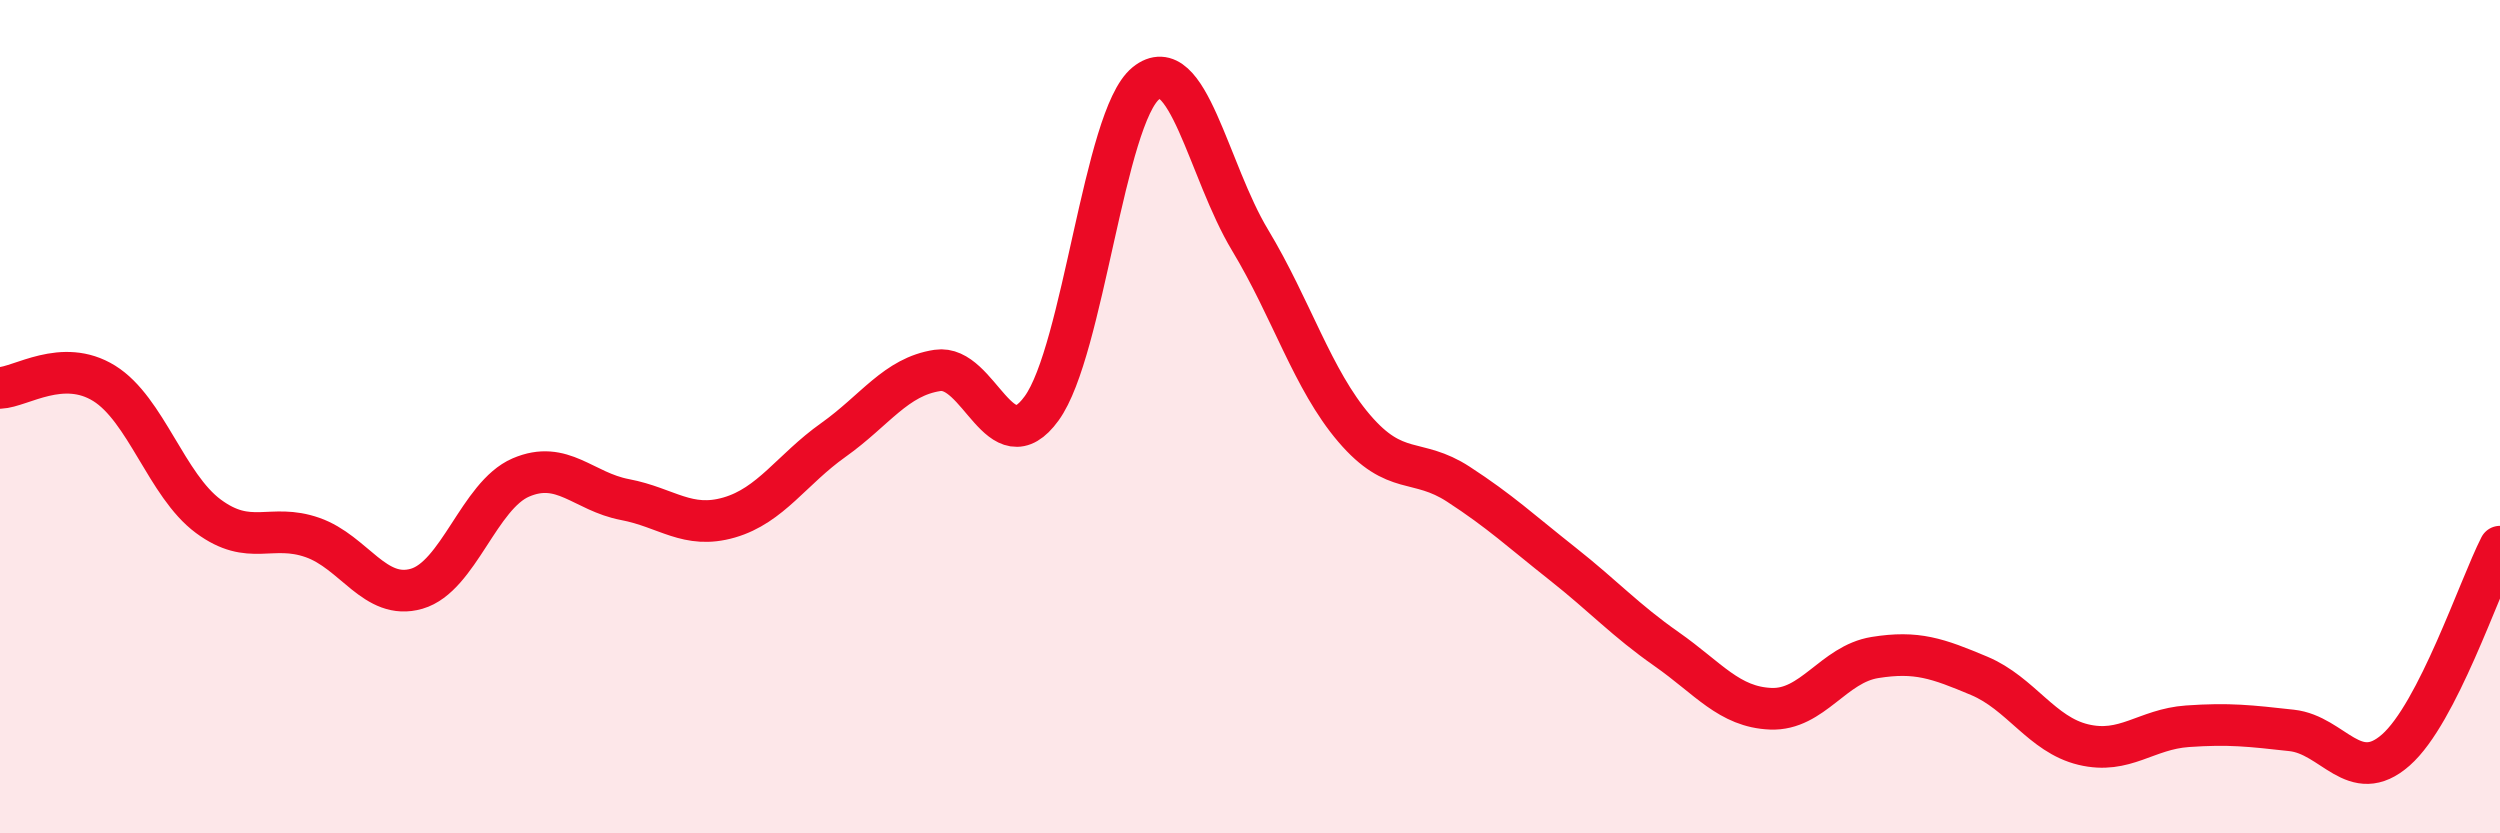
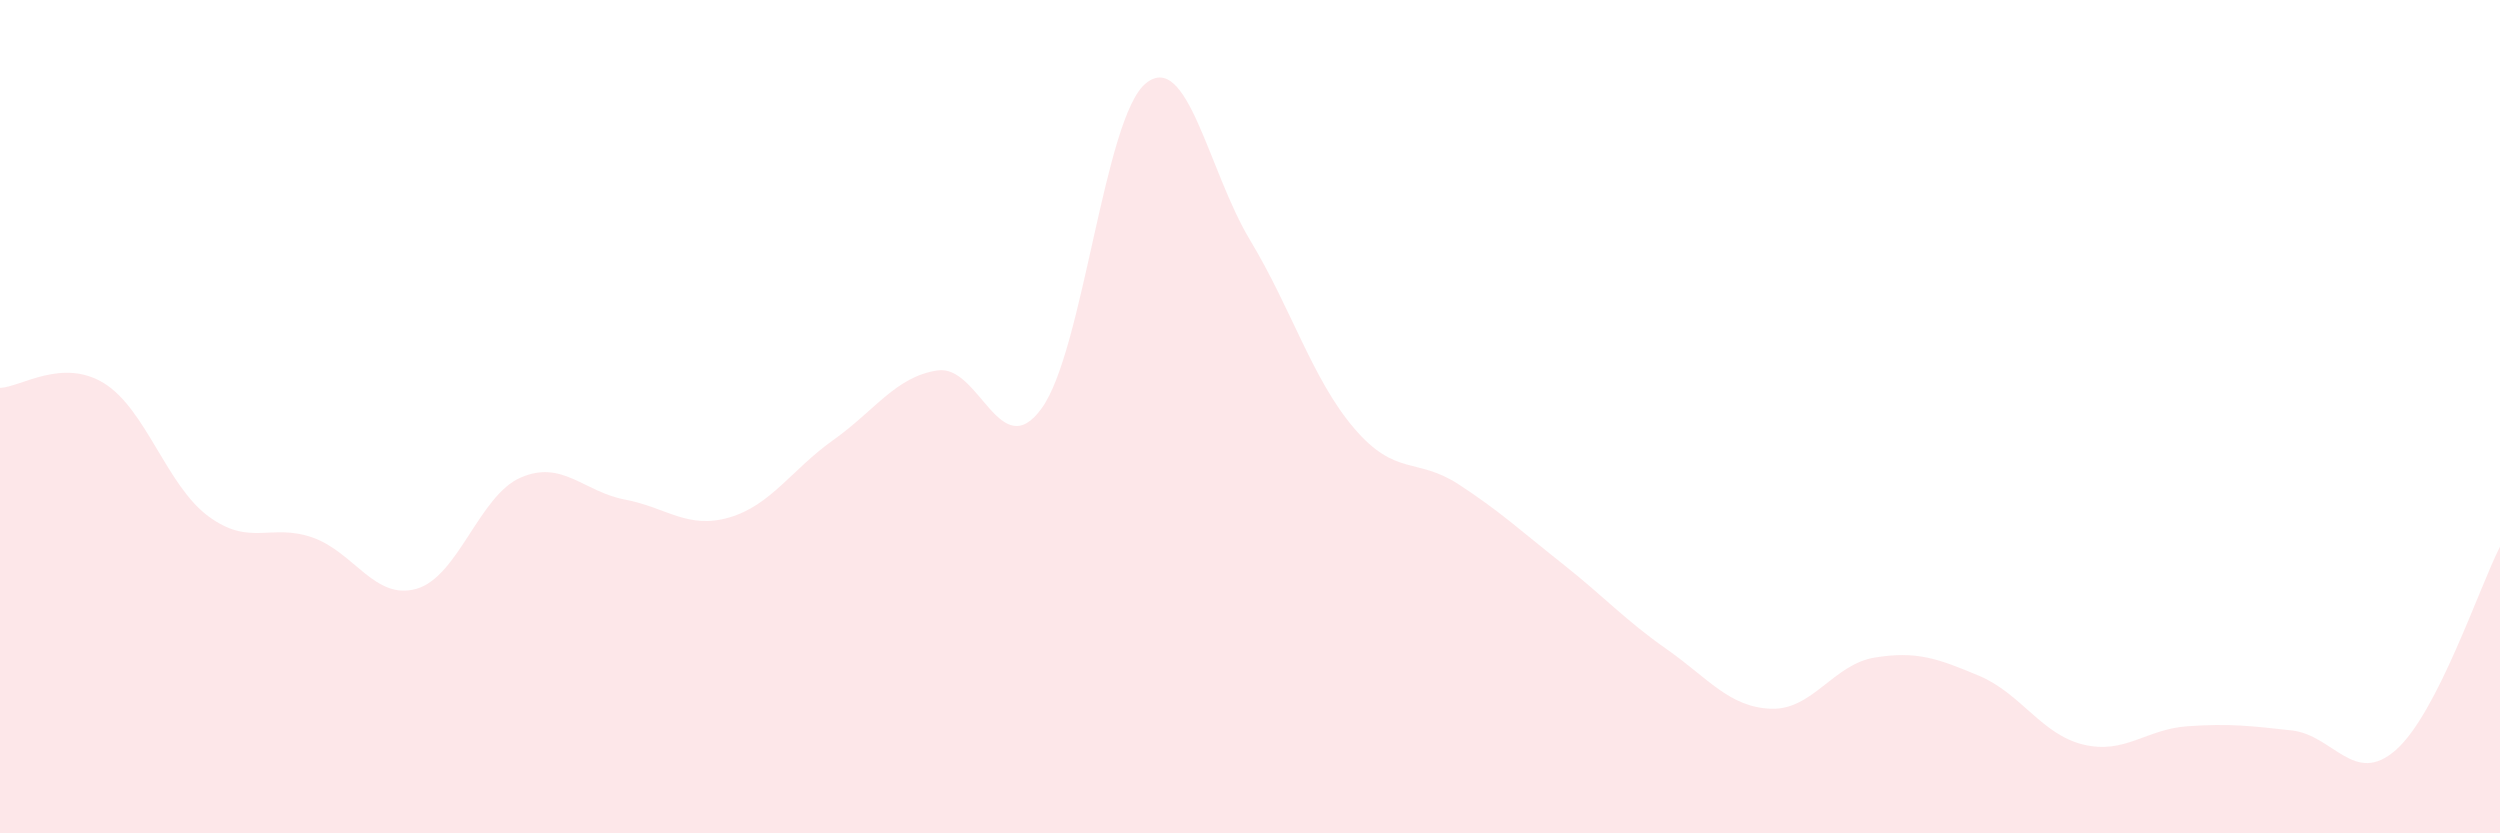
<svg xmlns="http://www.w3.org/2000/svg" width="60" height="20" viewBox="0 0 60 20">
  <path d="M 0,9.31 C 0.5,9.29 1.5,8.58 2.5,9.2 C 3.5,9.82 4,11.65 5,12.39 C 6,13.13 6.5,12.55 7.5,12.9 C 8.5,13.25 9,14.42 10,14.13 C 11,13.84 11.5,11.89 12.5,11.46 C 13.5,11.03 14,11.8 15,11.99 C 16,12.18 16.5,12.71 17.5,12.42 C 18.5,12.13 19,11.27 20,10.56 C 21,9.85 21.5,9.04 22.5,8.89 C 23.5,8.74 24,11.18 25,9.8 C 26,8.42 26.5,2.81 27.5,2 C 28.5,1.19 29,4.1 30,5.76 C 31,7.42 31.5,9.11 32.5,10.28 C 33.5,11.45 34,10.97 35,11.62 C 36,12.27 36.5,12.74 37.5,13.53 C 38.5,14.32 39,14.88 40,15.58 C 41,16.28 41.5,16.97 42.5,17.01 C 43.5,17.05 44,15.94 45,15.78 C 46,15.62 46.5,15.8 47.5,16.22 C 48.5,16.64 49,17.63 50,17.87 C 51,18.11 51.5,17.5 52.5,17.43 C 53.5,17.36 54,17.42 55,17.53 C 56,17.64 56.5,18.88 57.5,18 C 58.5,17.12 59.5,14.1 60,13.12L60 20L0 20Z" fill="#EB0A25" opacity="0.1" stroke-linecap="round" stroke-linejoin="round" />
-   <path d="M 0,9.31 C 0.5,9.29 1.5,8.58 2.5,9.2 C 3.5,9.82 4,11.65 5,12.39 C 6,13.13 6.5,12.55 7.5,12.9 C 8.5,13.25 9,14.42 10,14.13 C 11,13.84 11.5,11.89 12.5,11.46 C 13.5,11.03 14,11.8 15,11.99 C 16,12.18 16.5,12.71 17.5,12.42 C 18.5,12.13 19,11.27 20,10.56 C 21,9.85 21.5,9.04 22.5,8.89 C 23.5,8.74 24,11.18 25,9.8 C 26,8.42 26.5,2.81 27.5,2 C 28.5,1.19 29,4.1 30,5.76 C 31,7.42 31.5,9.11 32.5,10.28 C 33.5,11.45 34,10.97 35,11.62 C 36,12.27 36.5,12.74 37.5,13.53 C 38.5,14.32 39,14.88 40,15.58 C 41,16.28 41.5,16.97 42.5,17.01 C 43.5,17.05 44,15.94 45,15.78 C 46,15.62 46.5,15.8 47.5,16.22 C 48.5,16.64 49,17.63 50,17.87 C 51,18.11 51.5,17.5 52.5,17.43 C 53.5,17.36 54,17.42 55,17.53 C 56,17.64 56.5,18.88 57.5,18 C 58.5,17.12 59.5,14.1 60,13.12" stroke="#EB0A25" stroke-width="1" fill="none" stroke-linecap="round" stroke-linejoin="round" />
</svg>